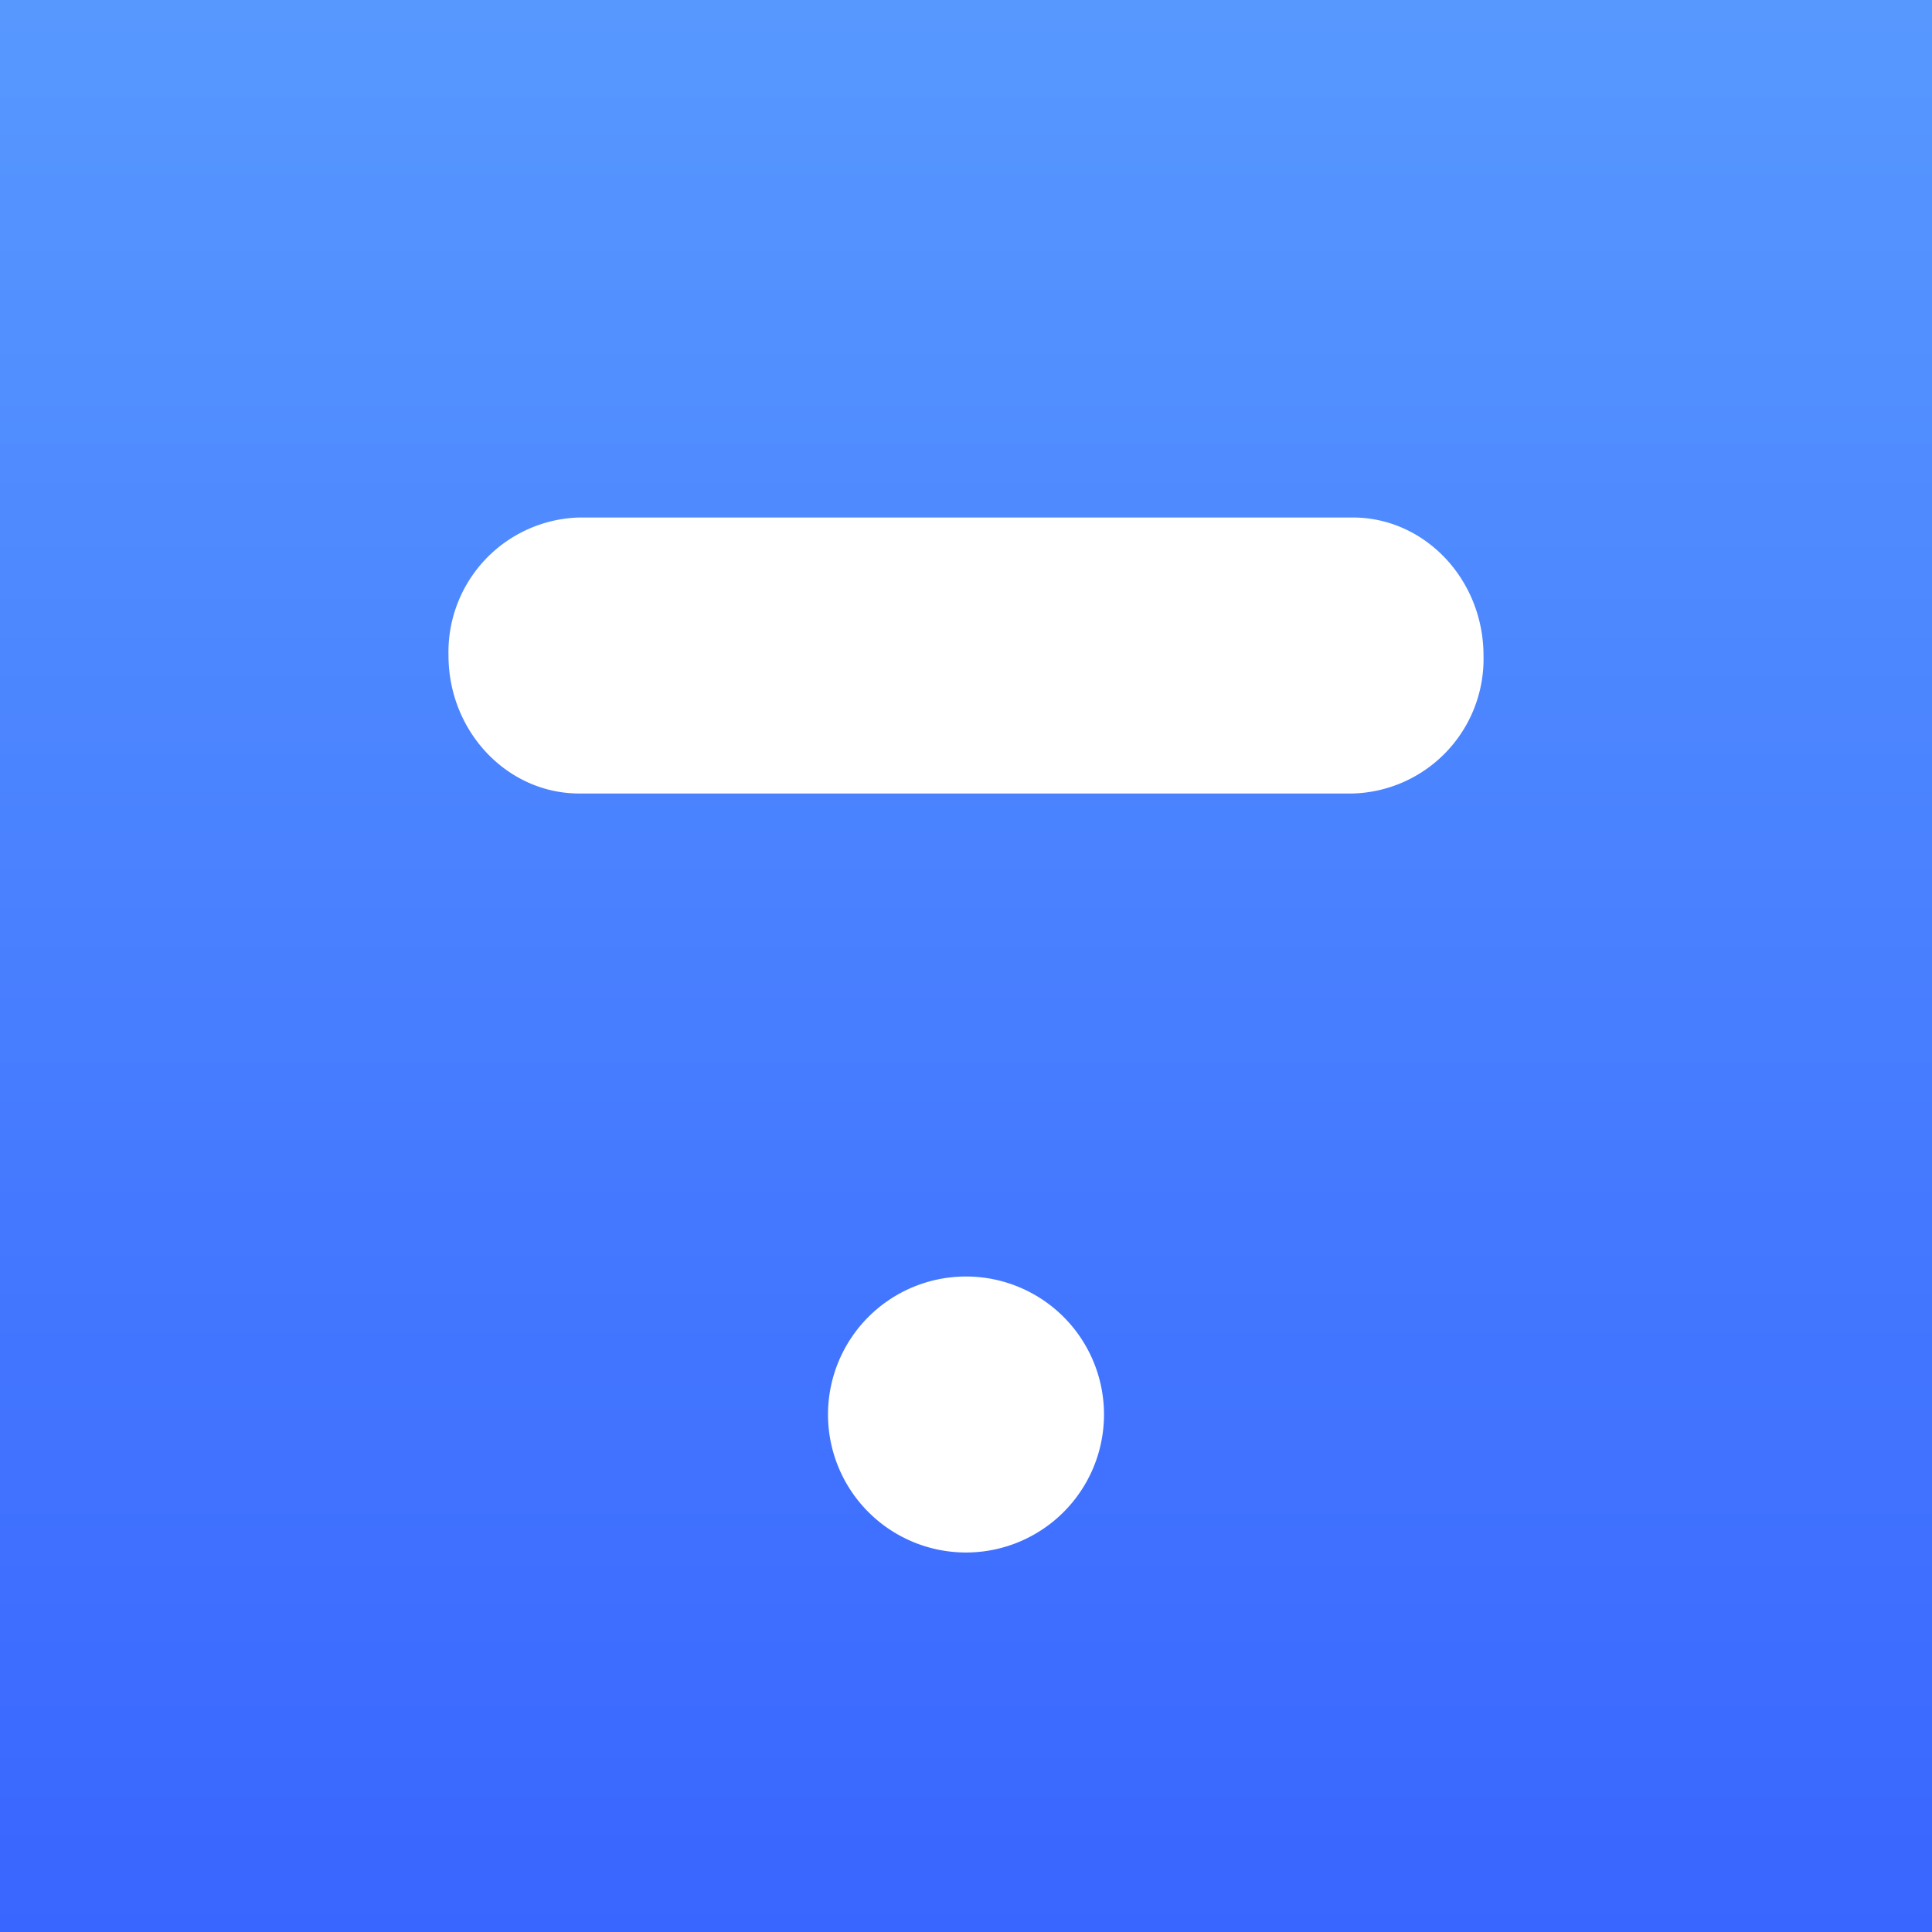
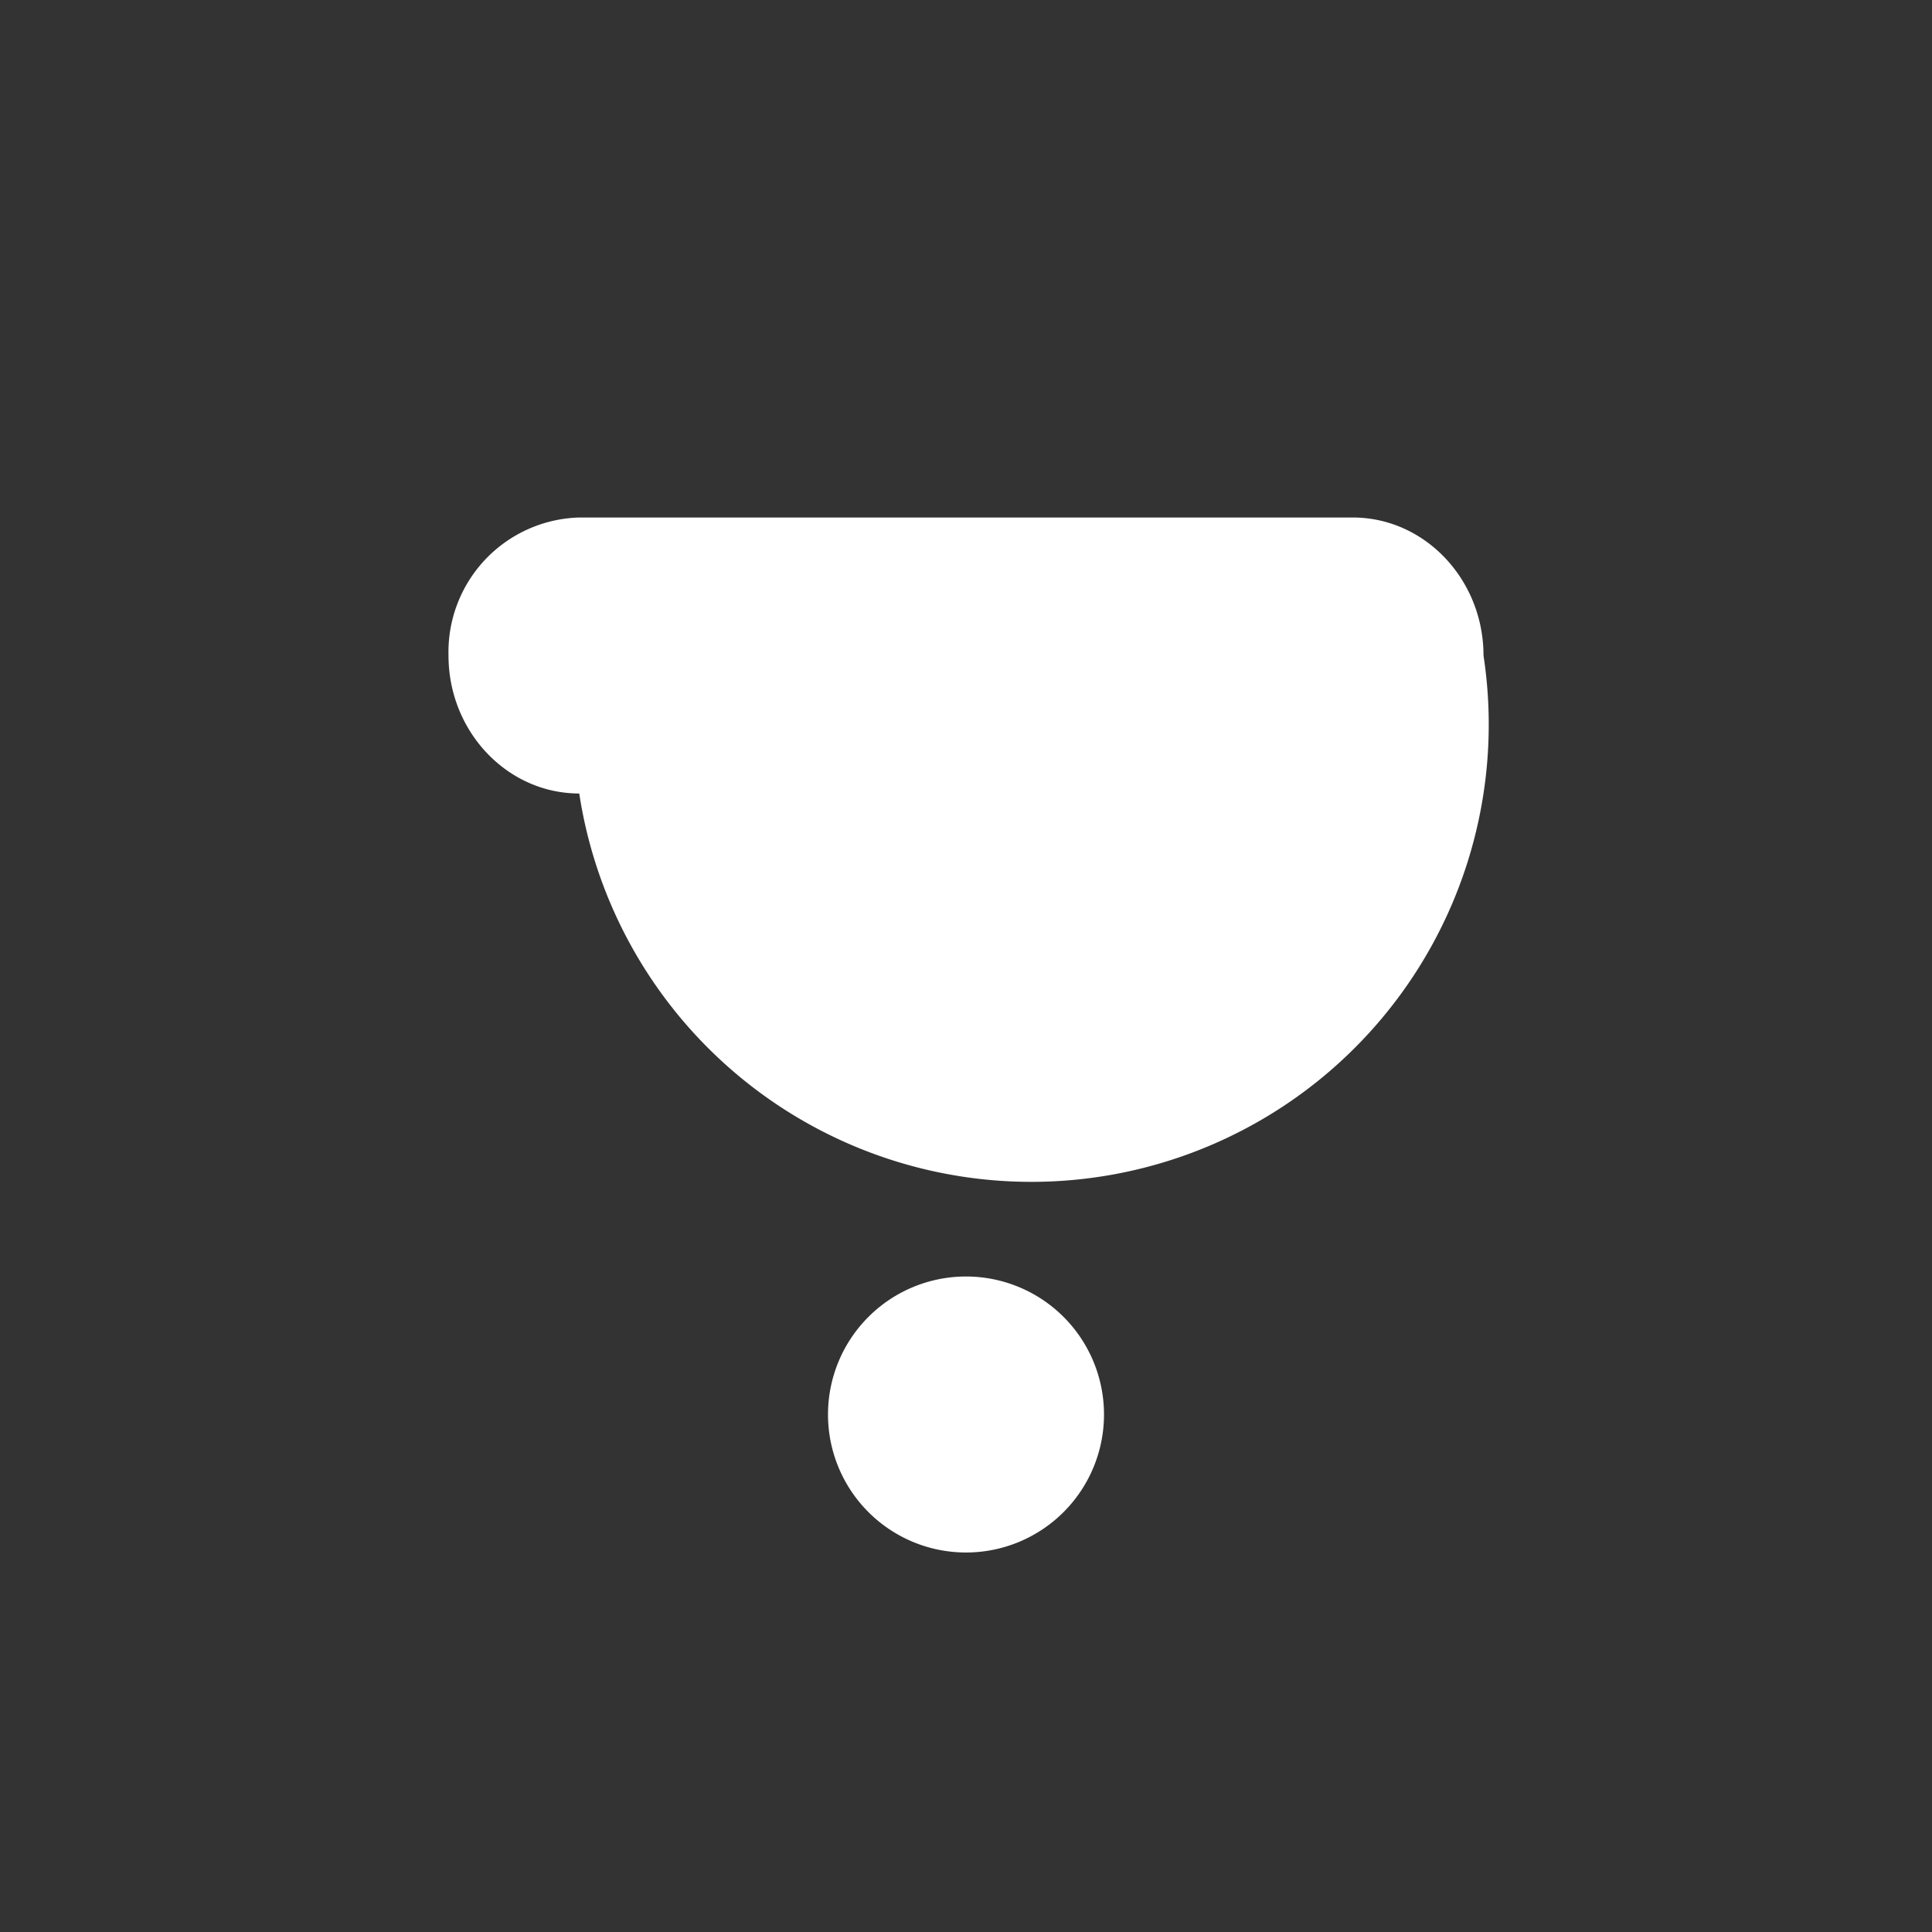
<svg xmlns="http://www.w3.org/2000/svg" width="56" height="56" viewBox="0 0 56 56">
  <rect x="0" y="0" width="56" height="56" fill="#333333" stroke="none" />
-   <path fill="url(#amwubvlve)" d="M0 0h56v56H0z" />
-   <path d="M16.79 15A3.9 3.9 0 0 0 13 19c0 2.2 1.7 4 3.79 4h22.42A3.9 3.9 0 0 0 43 19c0-2.2-1.7-4-3.79-4H16.79ZM28 45a4 4 0 1 0 0-8 4 4 0 0 0 0 8Z" fill="#fff" />
+   <path d="M16.79 15A3.9 3.9 0 0 0 13 19c0 2.2 1.7 4 3.79 4A3.9 3.9 0 0 0 43 19c0-2.2-1.7-4-3.79-4H16.79ZM28 45a4 4 0 1 0 0-8 4 4 0 0 0 0 8Z" fill="#fff" />
  <defs>
    <linearGradient id="amwubvlve" x1="28" y1="0" x2="28" y2="56" gradientUnits="userSpaceOnUse">
      <stop stop-color="#5798FF" />
      <stop offset="1" stop-color="#3966FF" />
    </linearGradient>
  </defs>
</svg>